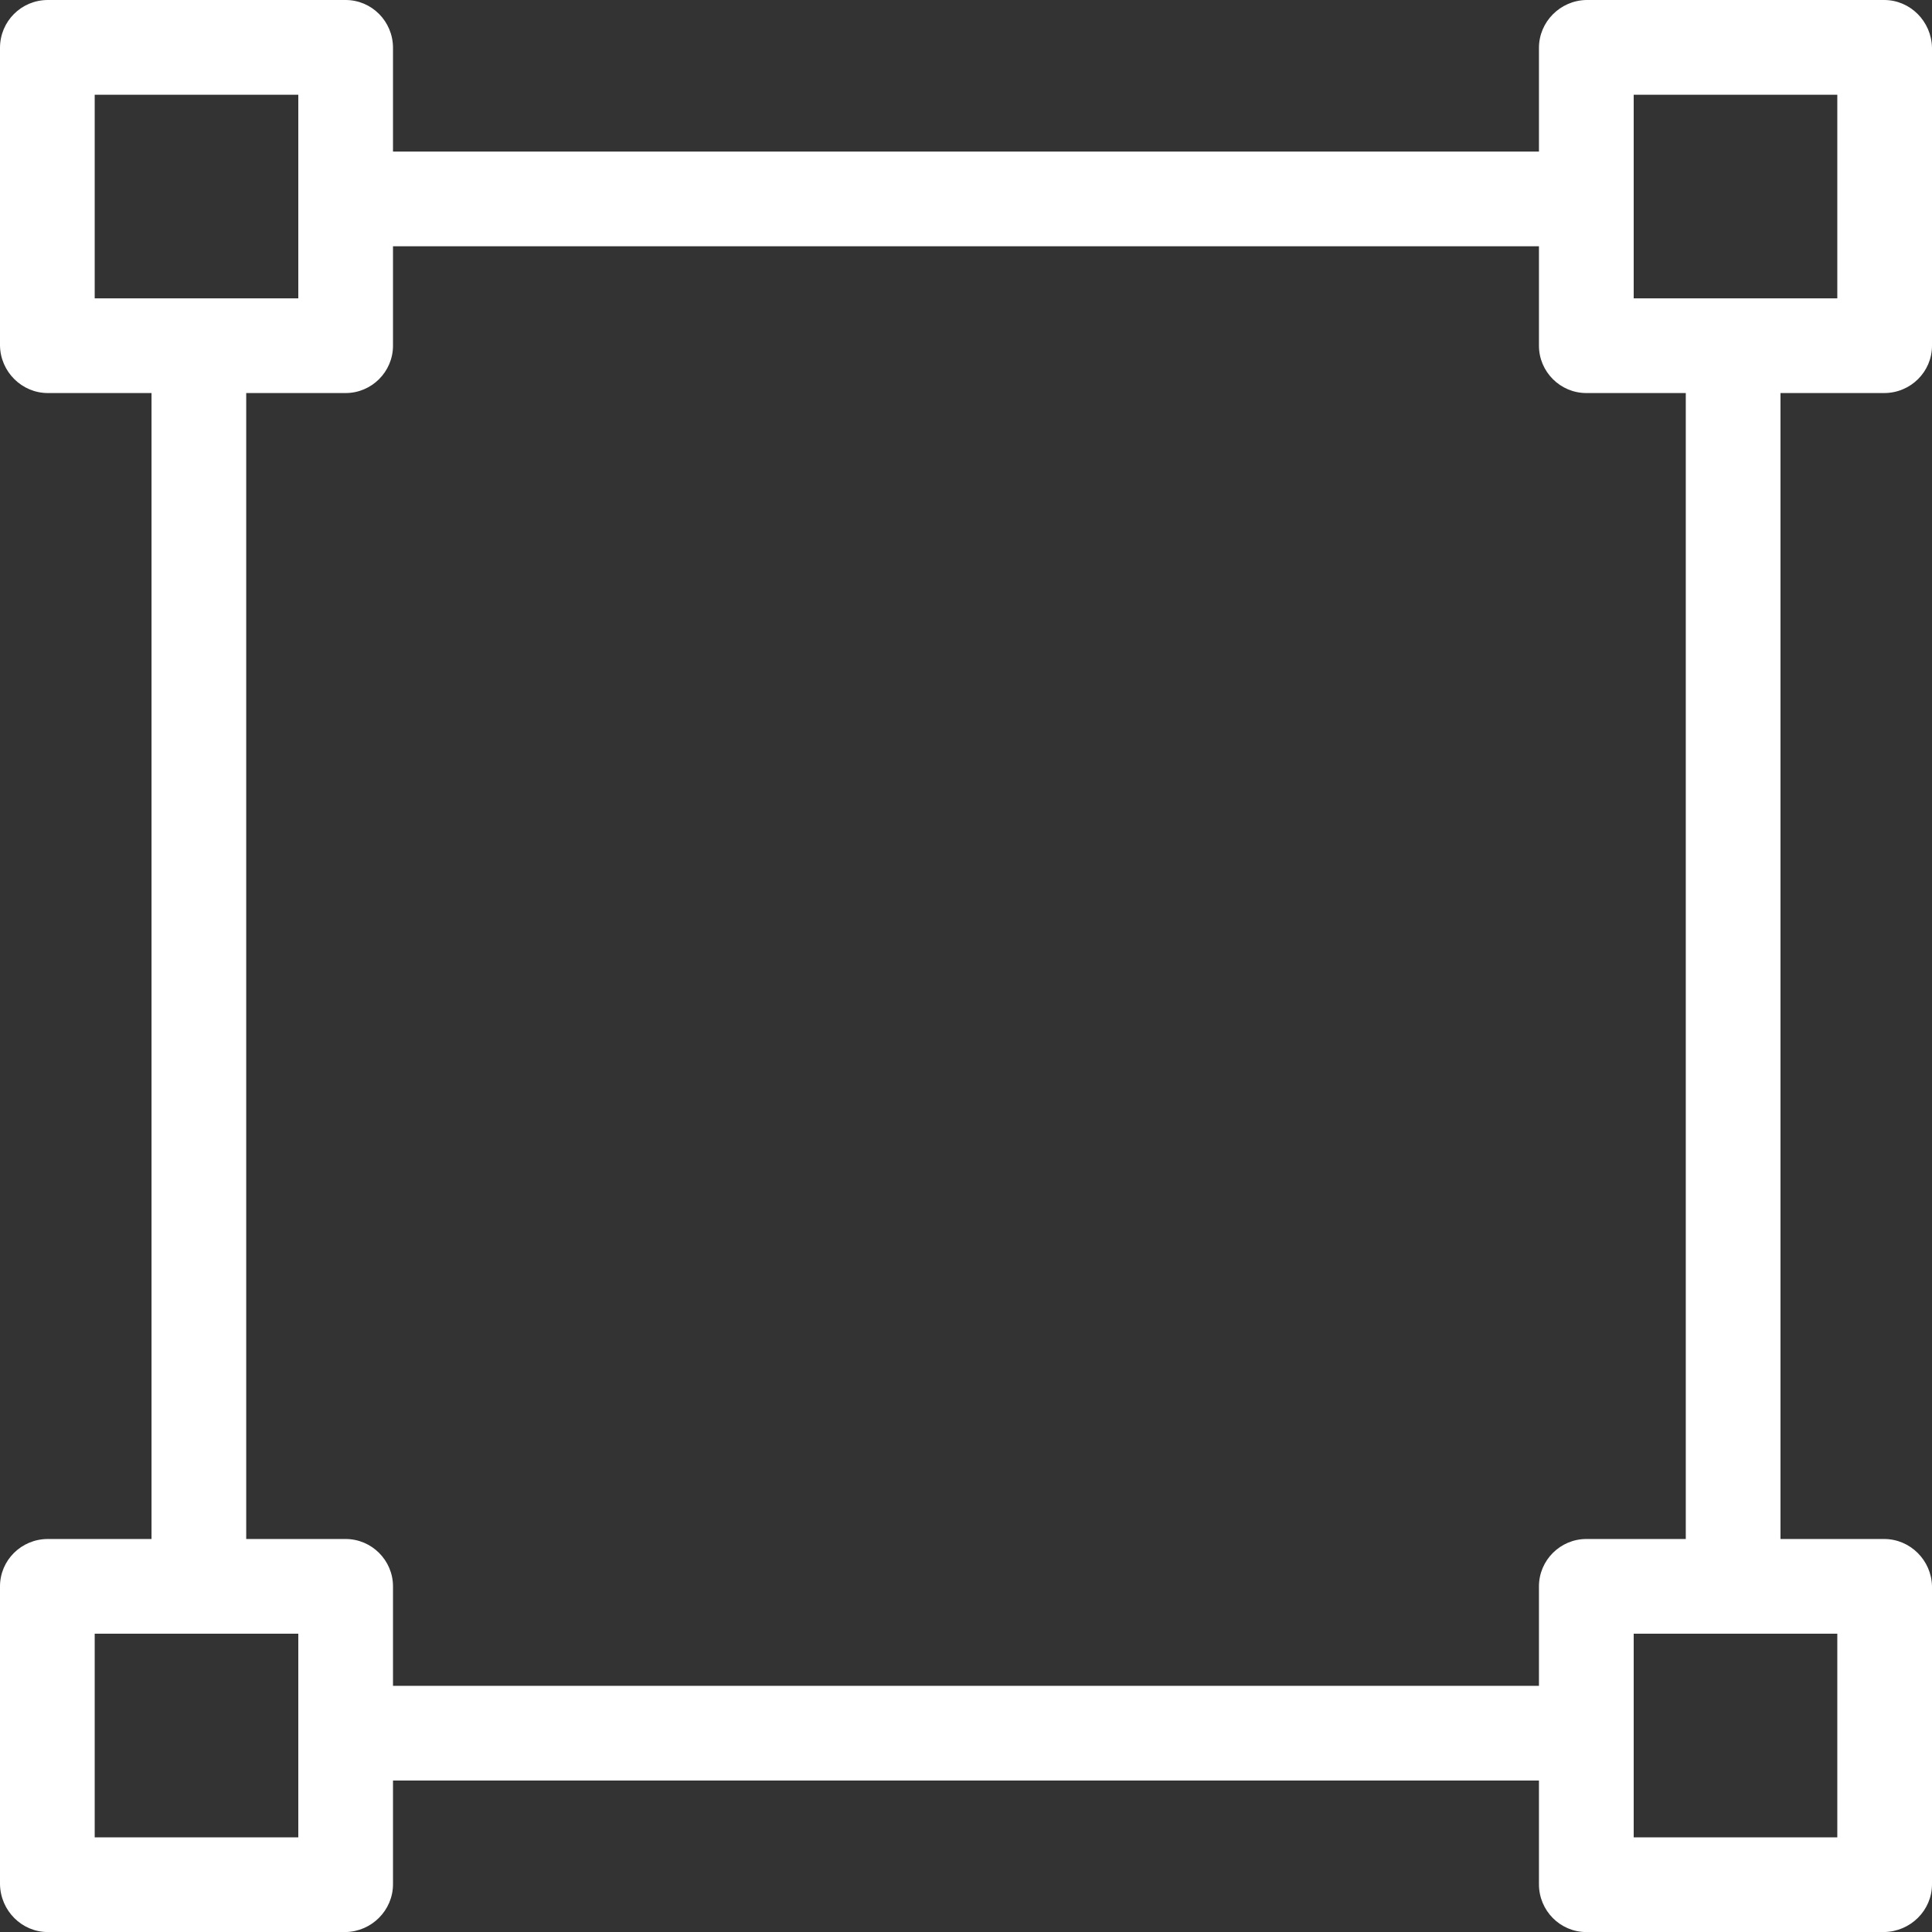
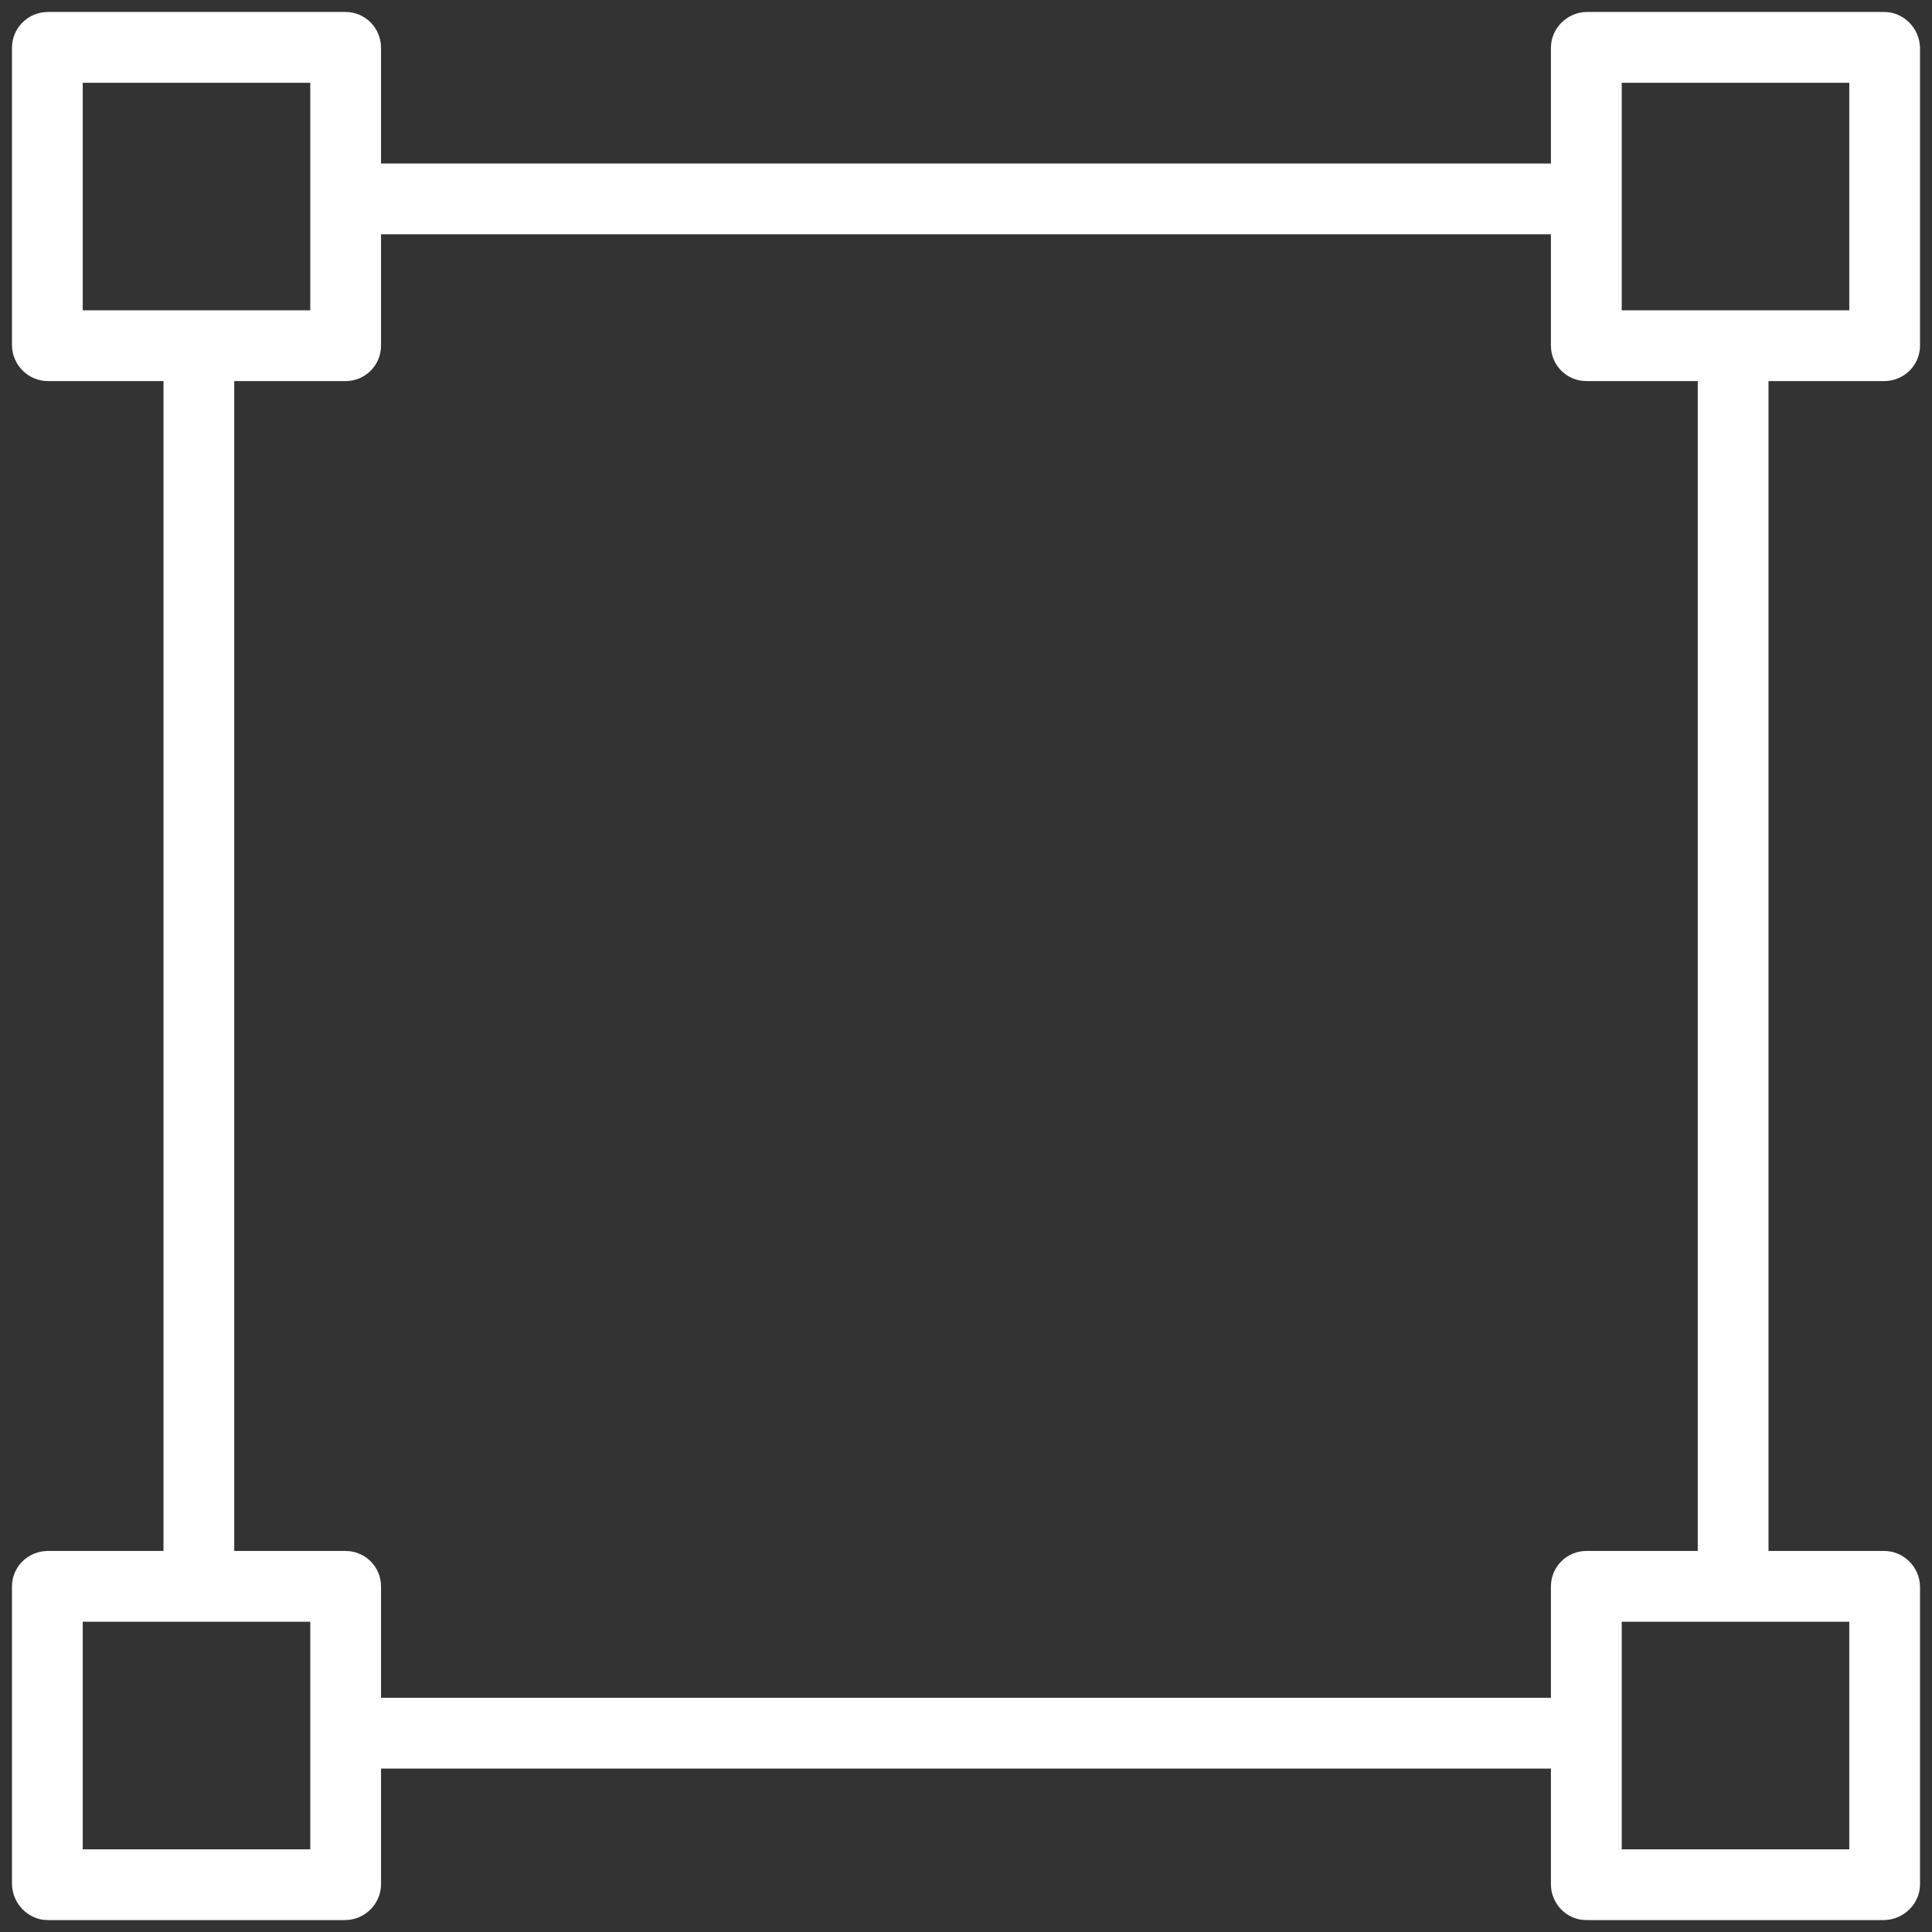
<svg xmlns="http://www.w3.org/2000/svg" width="40.356" height="40.357" viewBox="0 0 40.356 40.357">
  <rect x="0" y="0" width="40.356" height="40.357" fill="#333333" stroke="none" />
  <g id="square" transform="translate(0)">
    <g id="Group" transform="translate(0 0)">
      <g id="Group-2" data-name="Group">
        <g id="Vector" transform="translate(40.356 40.357) rotate(180)" fill="#fff">
          <path d="M 7.216 40.107 L 0.999 40.107 C 0.593 40.107 0.257 39.769 0.25 39.353 L 0.25 33.136 C 0.25 32.728 0.586 32.397 0.999 32.397 L 3.165 32.397 L 3.415 32.397 L 3.415 32.147 L 3.415 8.21 L 3.415 7.96 L 3.165 7.96 L 0.999 7.96 C 0.593 7.96 0.257 7.626 0.25 7.216 L 0.25 0.999 C 0.25 0.593 0.588 0.257 1.003 0.25 L 7.221 0.25 C 7.628 0.25 7.96 0.586 7.96 0.999 L 7.96 3.165 L 7.96 3.415 L 8.21 3.415 L 32.147 3.415 L 32.397 3.415 L 32.397 3.165 L 32.397 0.999 C 32.397 0.593 32.73 0.257 33.14 0.25 L 39.357 0.25 C 39.763 0.25 40.099 0.588 40.106 1.003 L 40.106 7.221 C 40.106 7.628 39.77 7.96 39.357 7.96 L 37.191 7.96 L 36.941 7.96 L 36.941 8.21 L 36.941 32.147 L 36.941 32.397 L 37.191 32.397 L 39.357 32.397 C 39.763 32.397 40.099 32.73 40.106 33.14 L 40.106 39.358 C 40.106 39.771 39.77 40.107 39.357 40.107 L 33.136 40.107 C 32.728 40.107 32.397 39.771 32.397 39.358 L 32.397 37.191 L 32.397 36.941 L 32.147 36.941 L 8.21 36.941 L 7.96 36.941 L 7.96 37.191 L 7.96 39.358 C 7.96 39.763 7.626 40.099 7.216 40.107 Z M 33.875 33.875 L 33.875 34.125 L 33.875 38.378 L 33.875 38.628 L 34.125 38.628 L 38.378 38.628 L 38.628 38.628 L 38.628 38.378 L 38.628 34.125 L 38.628 33.875 L 38.378 33.875 L 34.125 33.875 L 33.875 33.875 Z M 1.728 33.875 L 1.728 34.125 L 1.728 38.378 L 1.728 38.628 L 1.978 38.628 L 6.231 38.628 L 6.481 38.628 L 6.481 38.378 L 6.481 34.125 L 6.481 33.875 L 6.231 33.875 L 1.978 33.875 L 1.728 33.875 Z M 4.893 7.96 L 4.893 8.21 L 4.893 32.147 L 4.893 32.397 L 5.143 32.397 L 7.221 32.397 C 7.628 32.397 7.96 32.728 7.96 33.136 L 7.96 35.213 L 7.96 35.463 L 8.21 35.463 L 32.147 35.463 L 32.397 35.463 L 32.397 35.213 L 32.397 33.136 C 32.397 32.728 32.728 32.397 33.136 32.397 L 35.213 32.397 L 35.463 32.397 L 35.463 32.147 L 35.463 8.21 L 35.463 7.96 L 35.213 7.96 L 33.136 7.96 C 32.728 7.96 32.397 7.628 32.397 7.221 L 32.397 5.143 L 32.397 4.893 L 32.147 4.893 L 8.21 4.893 L 7.96 4.893 L 7.96 5.143 L 7.96 7.221 C 7.96 7.628 7.628 7.96 7.221 7.96 L 5.143 7.96 L 4.893 7.96 Z M 33.875 1.728 L 33.875 1.978 L 33.875 6.232 L 33.875 6.482 L 34.125 6.482 L 38.378 6.482 L 38.628 6.482 L 38.628 6.232 L 38.628 1.978 L 38.628 1.728 L 38.378 1.728 L 34.125 1.728 L 33.875 1.728 Z M 1.728 1.728 L 1.728 1.978 L 1.728 6.232 L 1.728 6.482 L 1.978 6.482 L 6.231 6.482 L 6.481 6.482 L 6.481 6.232 L 6.481 1.978 L 6.481 1.728 L 6.231 1.728 L 1.978 1.728 L 1.728 1.728 Z" stroke="none" />
-           <path d="M 39.357 39.857 C 39.637 39.857 39.856 39.637 39.856 39.358 L 39.856 33.141 C 39.849 32.868 39.626 32.647 39.357 32.647 L 36.691 32.647 L 36.691 7.71 L 39.357 7.71 C 39.632 7.71 39.856 7.49 39.856 7.221 L 39.856 1.004 C 39.849 0.726 39.626 0.5 39.357 0.5 L 33.141 0.5 C 32.868 0.507 32.647 0.73 32.647 0.999 L 32.647 3.665 L 7.71 3.665 L 7.71 0.999 C 7.71 0.724 7.49 0.5 7.221 0.5 L 1.004 0.5 C 0.726 0.507 0.5 0.73 0.5 0.999 L 0.5 7.215 C 0.507 7.488 0.73 7.71 0.999 7.71 L 3.665 7.71 L 3.665 32.647 L 0.999 32.647 C 0.724 32.647 0.5 32.866 0.5 33.136 L 0.5 39.352 C 0.507 39.631 0.73 39.857 0.999 39.857 L 7.215 39.857 C 7.488 39.85 7.71 39.627 7.71 39.358 L 7.71 36.691 L 32.647 36.691 L 32.647 39.358 C 32.647 39.633 32.866 39.857 33.136 39.857 L 39.357 39.857 M 33.625 33.625 L 38.878 33.625 L 38.878 38.878 L 33.625 38.878 L 33.625 33.625 M 1.478 33.625 L 6.731 33.625 L 6.731 38.878 L 1.478 38.878 L 1.478 33.625 M 4.643 7.71 L 7.221 7.71 C 7.49 7.71 7.71 7.49 7.71 7.221 L 7.71 4.643 L 32.647 4.643 L 32.647 7.221 C 32.647 7.49 32.866 7.71 33.136 7.71 L 35.713 7.71 L 35.713 32.647 L 33.136 32.647 C 32.866 32.647 32.647 32.866 32.647 33.136 L 32.647 35.713 L 7.71 35.713 L 7.71 33.136 C 7.71 32.866 7.49 32.647 7.221 32.647 L 4.643 32.647 L 4.643 7.71 M 33.625 1.478 L 38.878 1.478 L 38.878 6.732 L 33.625 6.732 L 33.625 1.478 M 1.478 1.478 L 6.731 1.478 L 6.731 6.732 L 1.478 6.732 L 1.478 1.478 M 39.357 40.357 L 33.136 40.357 C 32.592 40.357 32.147 39.911 32.147 39.358 L 32.147 37.191 L 8.21 37.191 L 8.21 39.358 C 8.21 39.902 7.765 40.347 7.221 40.357 L 0.999 40.357 C 0.455 40.357 0.01 39.911 -2.193603449995862e-06 39.358 L -2.193603449995862e-06 33.136 C -2.193603449995862e-06 32.592 0.445 32.147 0.999 32.147 L 3.165 32.147 L 3.165 8.21 L 0.999 8.21 C 0.455 8.21 0.01 7.765 -2.193603449995862e-06 7.221 L -2.193603449995862e-06 0.999 C -2.193603449995862e-06 0.455 0.445 0.01 0.999 -1.232910165072099e-07 L 7.221 -1.232910165072099e-07 C 7.765 -1.232910165072099e-07 8.21 0.445 8.21 0.999 L 8.21 3.165 L 32.147 3.165 L 32.147 0.999 C 32.147 0.455 32.592 0.01 33.136 -1.232910165072099e-07 L 39.357 -1.232910165072099e-07 C 39.901 -1.232910165072099e-07 40.346 0.445 40.356 0.999 L 40.356 7.221 C 40.356 7.765 39.911 8.21 39.357 8.21 L 37.191 8.21 L 37.191 32.147 L 39.357 32.147 C 39.901 32.147 40.346 32.592 40.356 33.136 L 40.356 39.358 C 40.356 39.911 39.911 40.357 39.357 40.357 Z M 34.125 34.125 L 34.125 38.378 L 38.378 38.378 L 38.378 34.125 L 34.125 34.125 Z M 1.978 34.125 L 1.978 38.378 L 6.231 38.378 L 6.231 34.125 L 1.978 34.125 Z M 5.143 8.21 L 5.143 32.147 L 7.221 32.147 C 7.765 32.147 8.21 32.592 8.21 33.136 L 8.21 35.213 L 32.147 35.213 L 32.147 33.136 C 32.147 32.592 32.592 32.147 33.136 32.147 L 35.213 32.147 L 35.213 8.21 L 33.136 8.21 C 32.592 8.21 32.147 7.765 32.147 7.221 L 32.147 5.143 L 8.21 5.143 L 8.21 7.221 C 8.21 7.765 7.765 8.21 7.221 8.21 L 5.143 8.21 Z M 34.125 1.978 L 34.125 6.232 L 38.378 6.232 L 38.378 1.978 L 34.125 1.978 Z M 1.978 1.978 L 1.978 6.232 L 6.231 6.232 L 6.231 1.978 L 1.978 1.978 Z" stroke="none" fill="#fff" />
        </g>
      </g>
    </g>
  </g>
</svg>